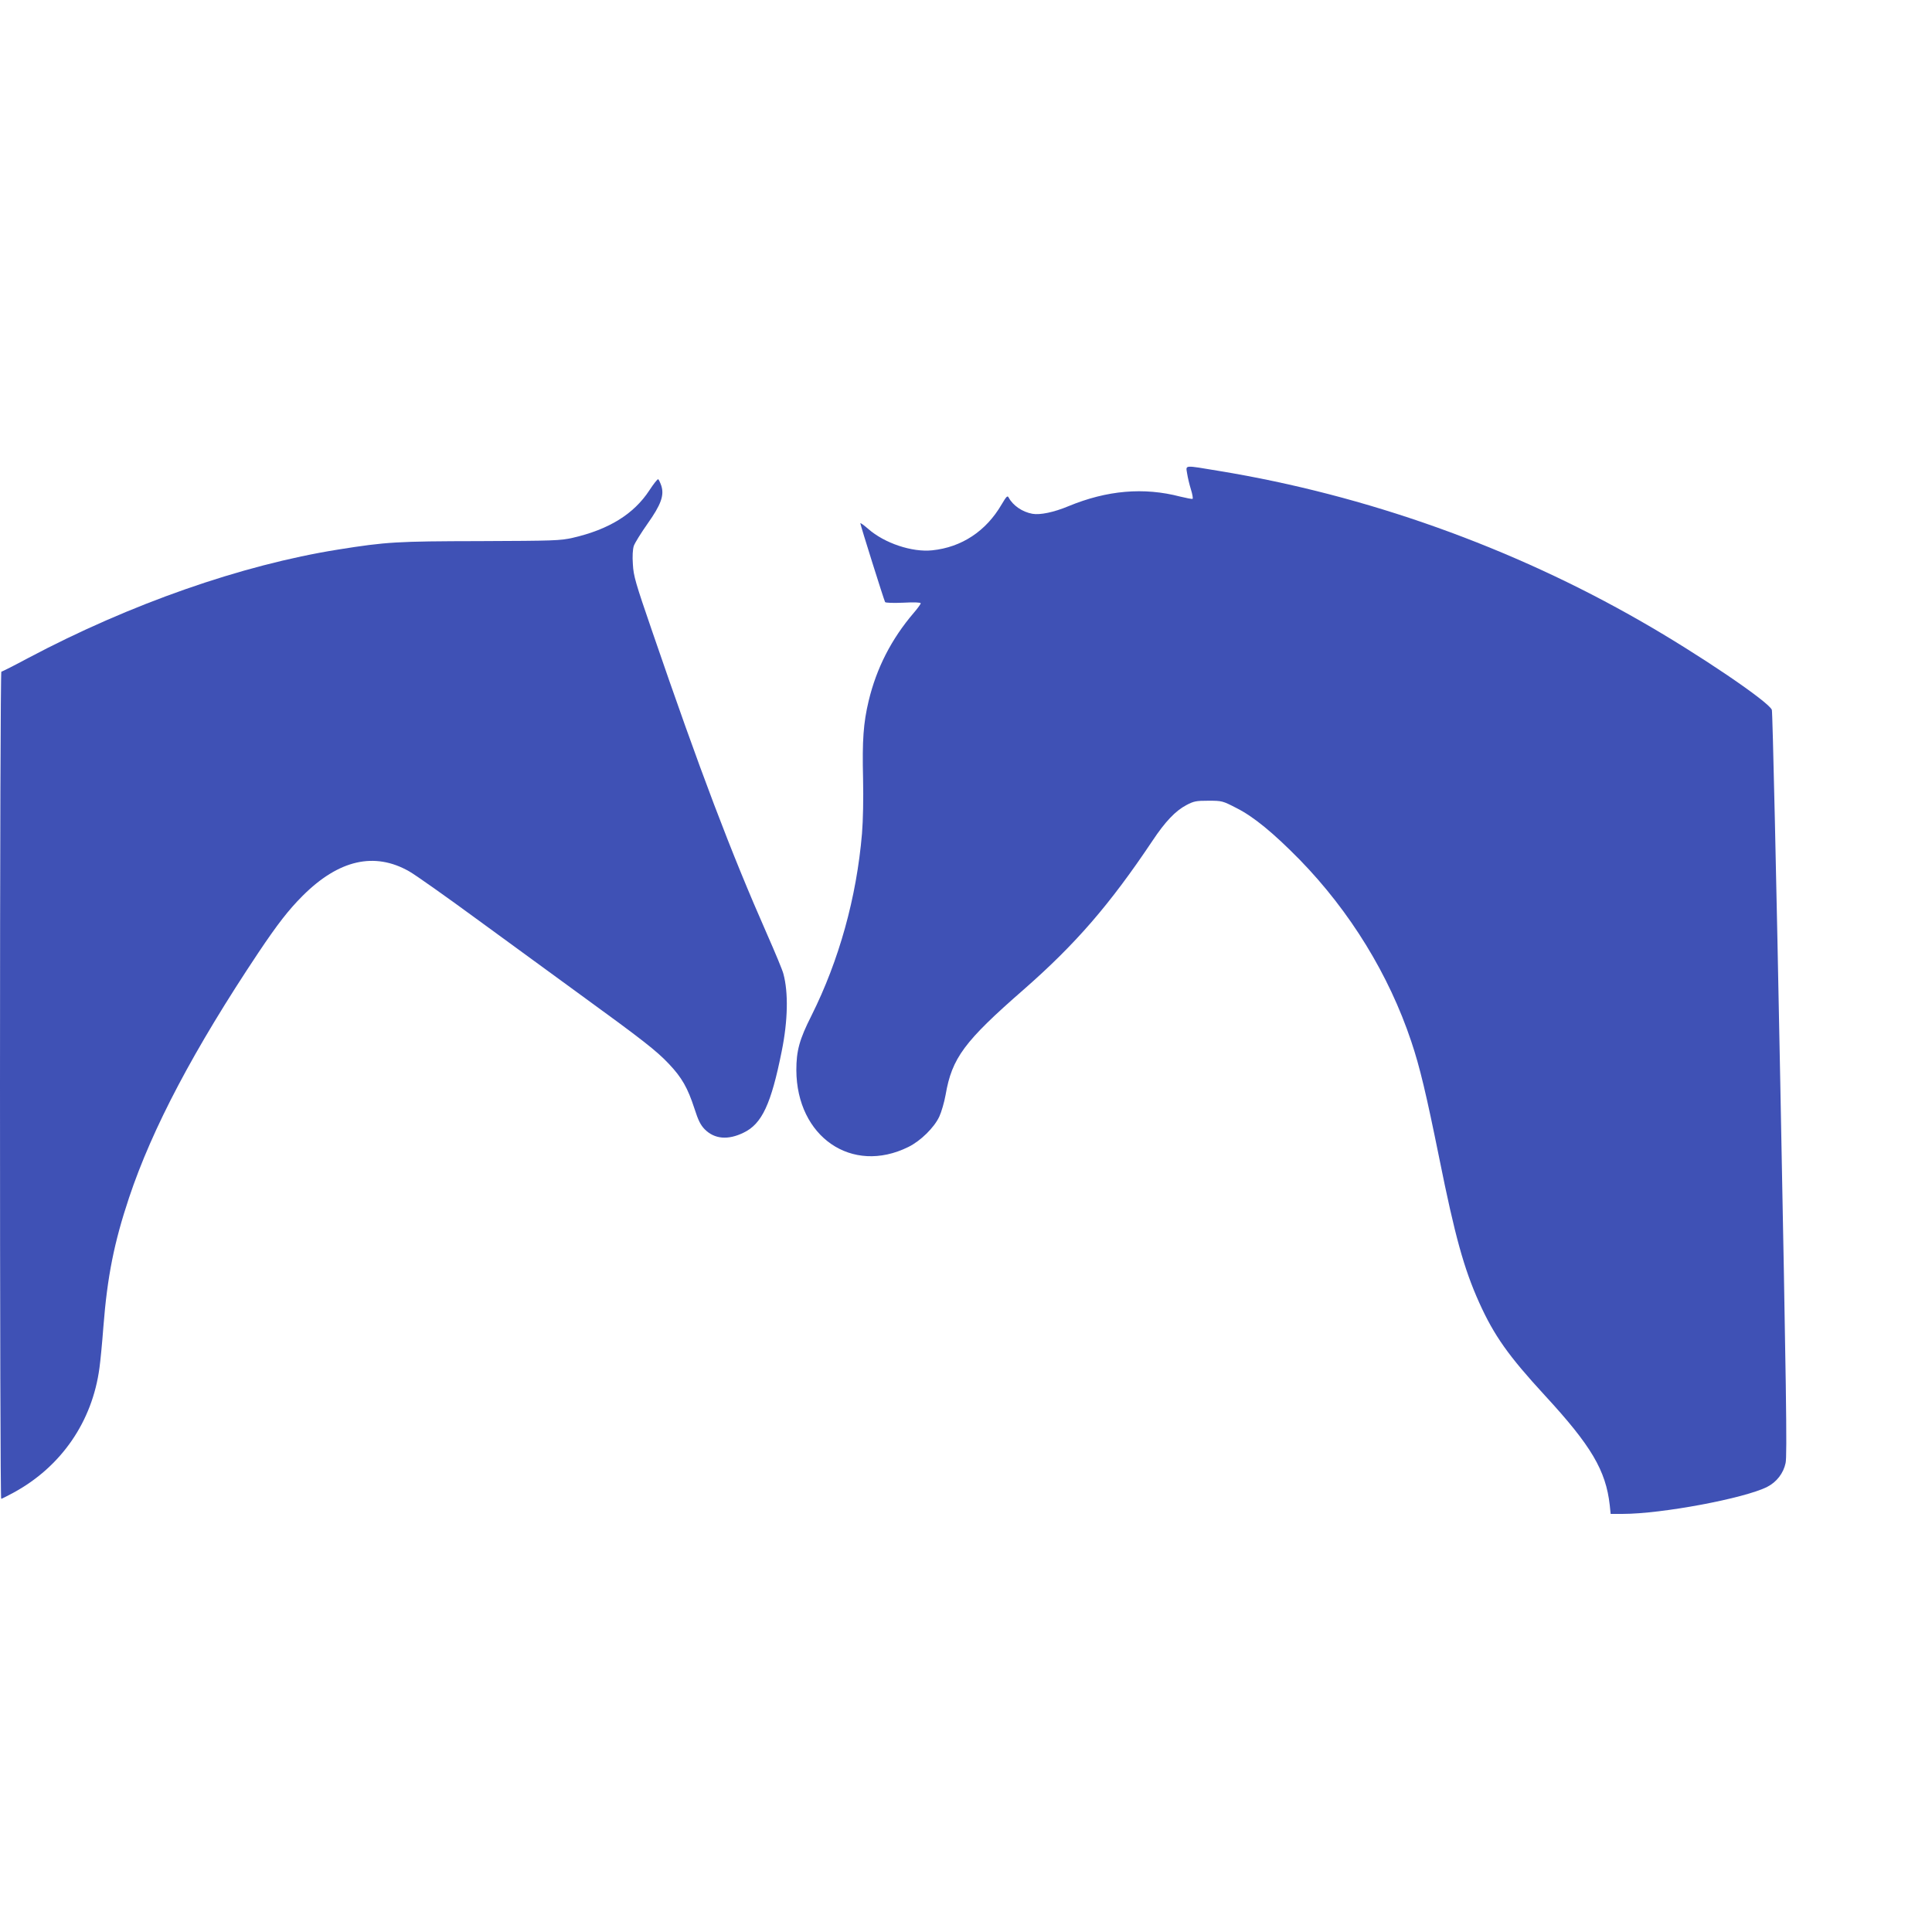
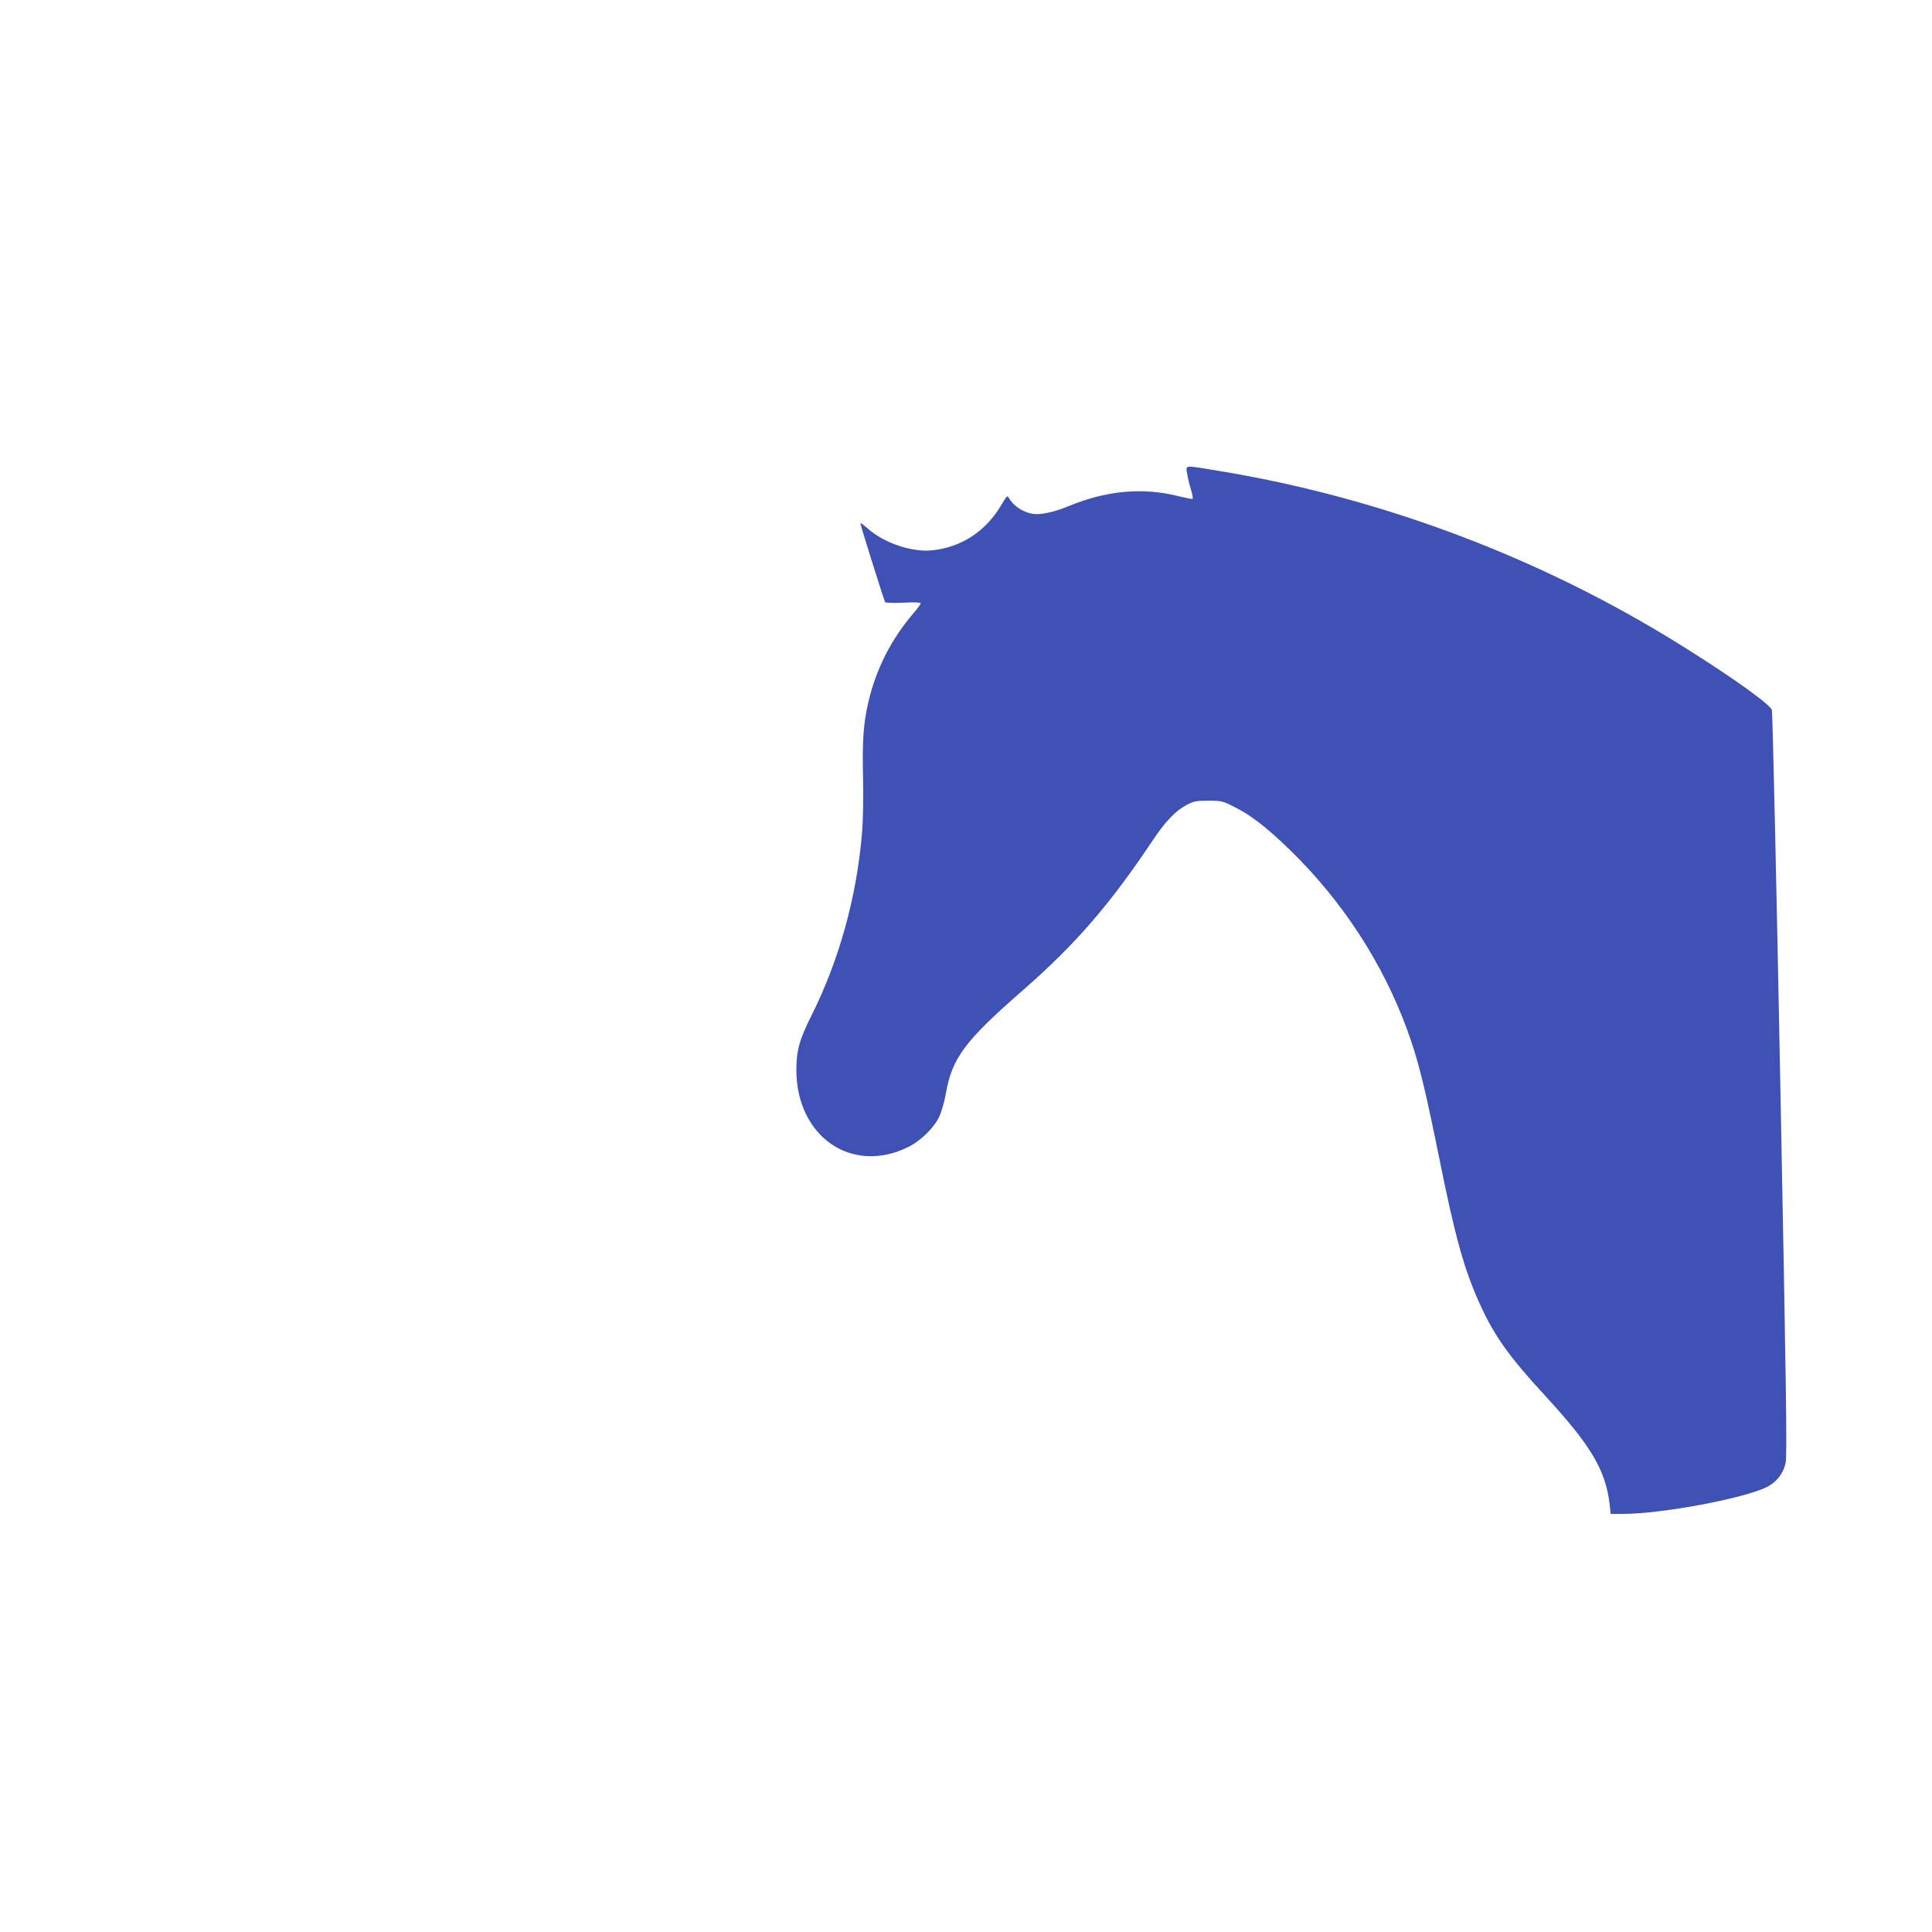
<svg xmlns="http://www.w3.org/2000/svg" version="1.0" width="1280pt" height="1280pt" viewBox="0 0 1280 1280" preserveAspectRatio="xMidYMid meet">
  <g transform="translate(0,1280) scale(0.1,-0.1)" fill="#3f51b5" stroke="none">
    <path d="M7865 9663 c4 -26 15 -73 25 -105 10 -32 15 -60 11 -63 -4 -2 -41 5 -82 15 -241 63 -485 42 -741 -64 -96 -40 -187 -59 -238 -50 -67 12 -129 55 -157 107 -8 16 -15 9 -47 -45 -103 -177 -265 -284 -460 -304 -133 -14 -316 47 -424 142 -29 25 -52 42 -52 37 0 -11 157 -510 164 -522 4 -5 53 -7 121 -4 71 4 115 2 115 -4 0 -5 -20 -33 -45 -62 -150 -175 -248 -368 -300 -585 -35 -146 -43 -262 -37 -513 3 -135 0 -278 -7 -365 -36 -424 -152 -841 -335 -1207 -80 -158 -100 -233 -100 -361 2 -442 368 -694 742 -509 80 39 171 128 205 201 14 30 33 95 42 145 42 243 123 353 515 695 346 303 572 564 855 987 85 128 153 199 225 237 49 26 65 29 146 29 90 0 94 -1 185 -48 114 -57 245 -165 420 -343 333 -342 591 -761 739 -1204 57 -169 100 -352 185 -771 105 -522 164 -734 265 -959 99 -219 193 -352 435 -615 308 -334 404 -497 430 -727 l6 -58 80 0 c259 0 807 103 957 179 63 32 108 91 122 158 11 47 4 504 -35 2512 -26 1350 -51 2465 -56 2478 -20 53 -483 367 -864 585 -860 494 -1824 838 -2799 998 -236 39 -220 41 -211 -17z" />
-     <path d="M4302 9551 c-103 -157 -268 -259 -507 -314 -84 -19 -125 -20 -615 -22 -552 -1 -620 -5 -940 -56 -639 -102 -1377 -360 -2054 -719 -93 -50 -173 -90 -177 -90 -5 0 -9 -1218 -9 -2740 0 -1507 3 -2740 8 -2740 4 0 41 19 82 41 316 172 522 471 569 827 6 42 18 165 26 272 26 333 71 558 170 855 154 461 429 982 858 1625 126 188 199 282 292 375 239 239 476 293 706 162 41 -23 250 -171 464 -328 215 -157 516 -377 670 -489 413 -300 506 -373 587 -459 86 -91 124 -158 169 -296 25 -78 40 -108 68 -137 65 -65 154 -73 258 -22 121 58 182 189 252 539 41 202 45 389 11 514 -6 24 -54 139 -106 257 -243 551 -446 1087 -764 2014 -109 317 -123 364 -127 441 -4 54 -1 99 6 122 7 20 48 86 91 147 90 127 112 189 91 253 -7 20 -16 39 -20 42 -5 2 -31 -31 -59 -74z" />
  </g>
</svg>